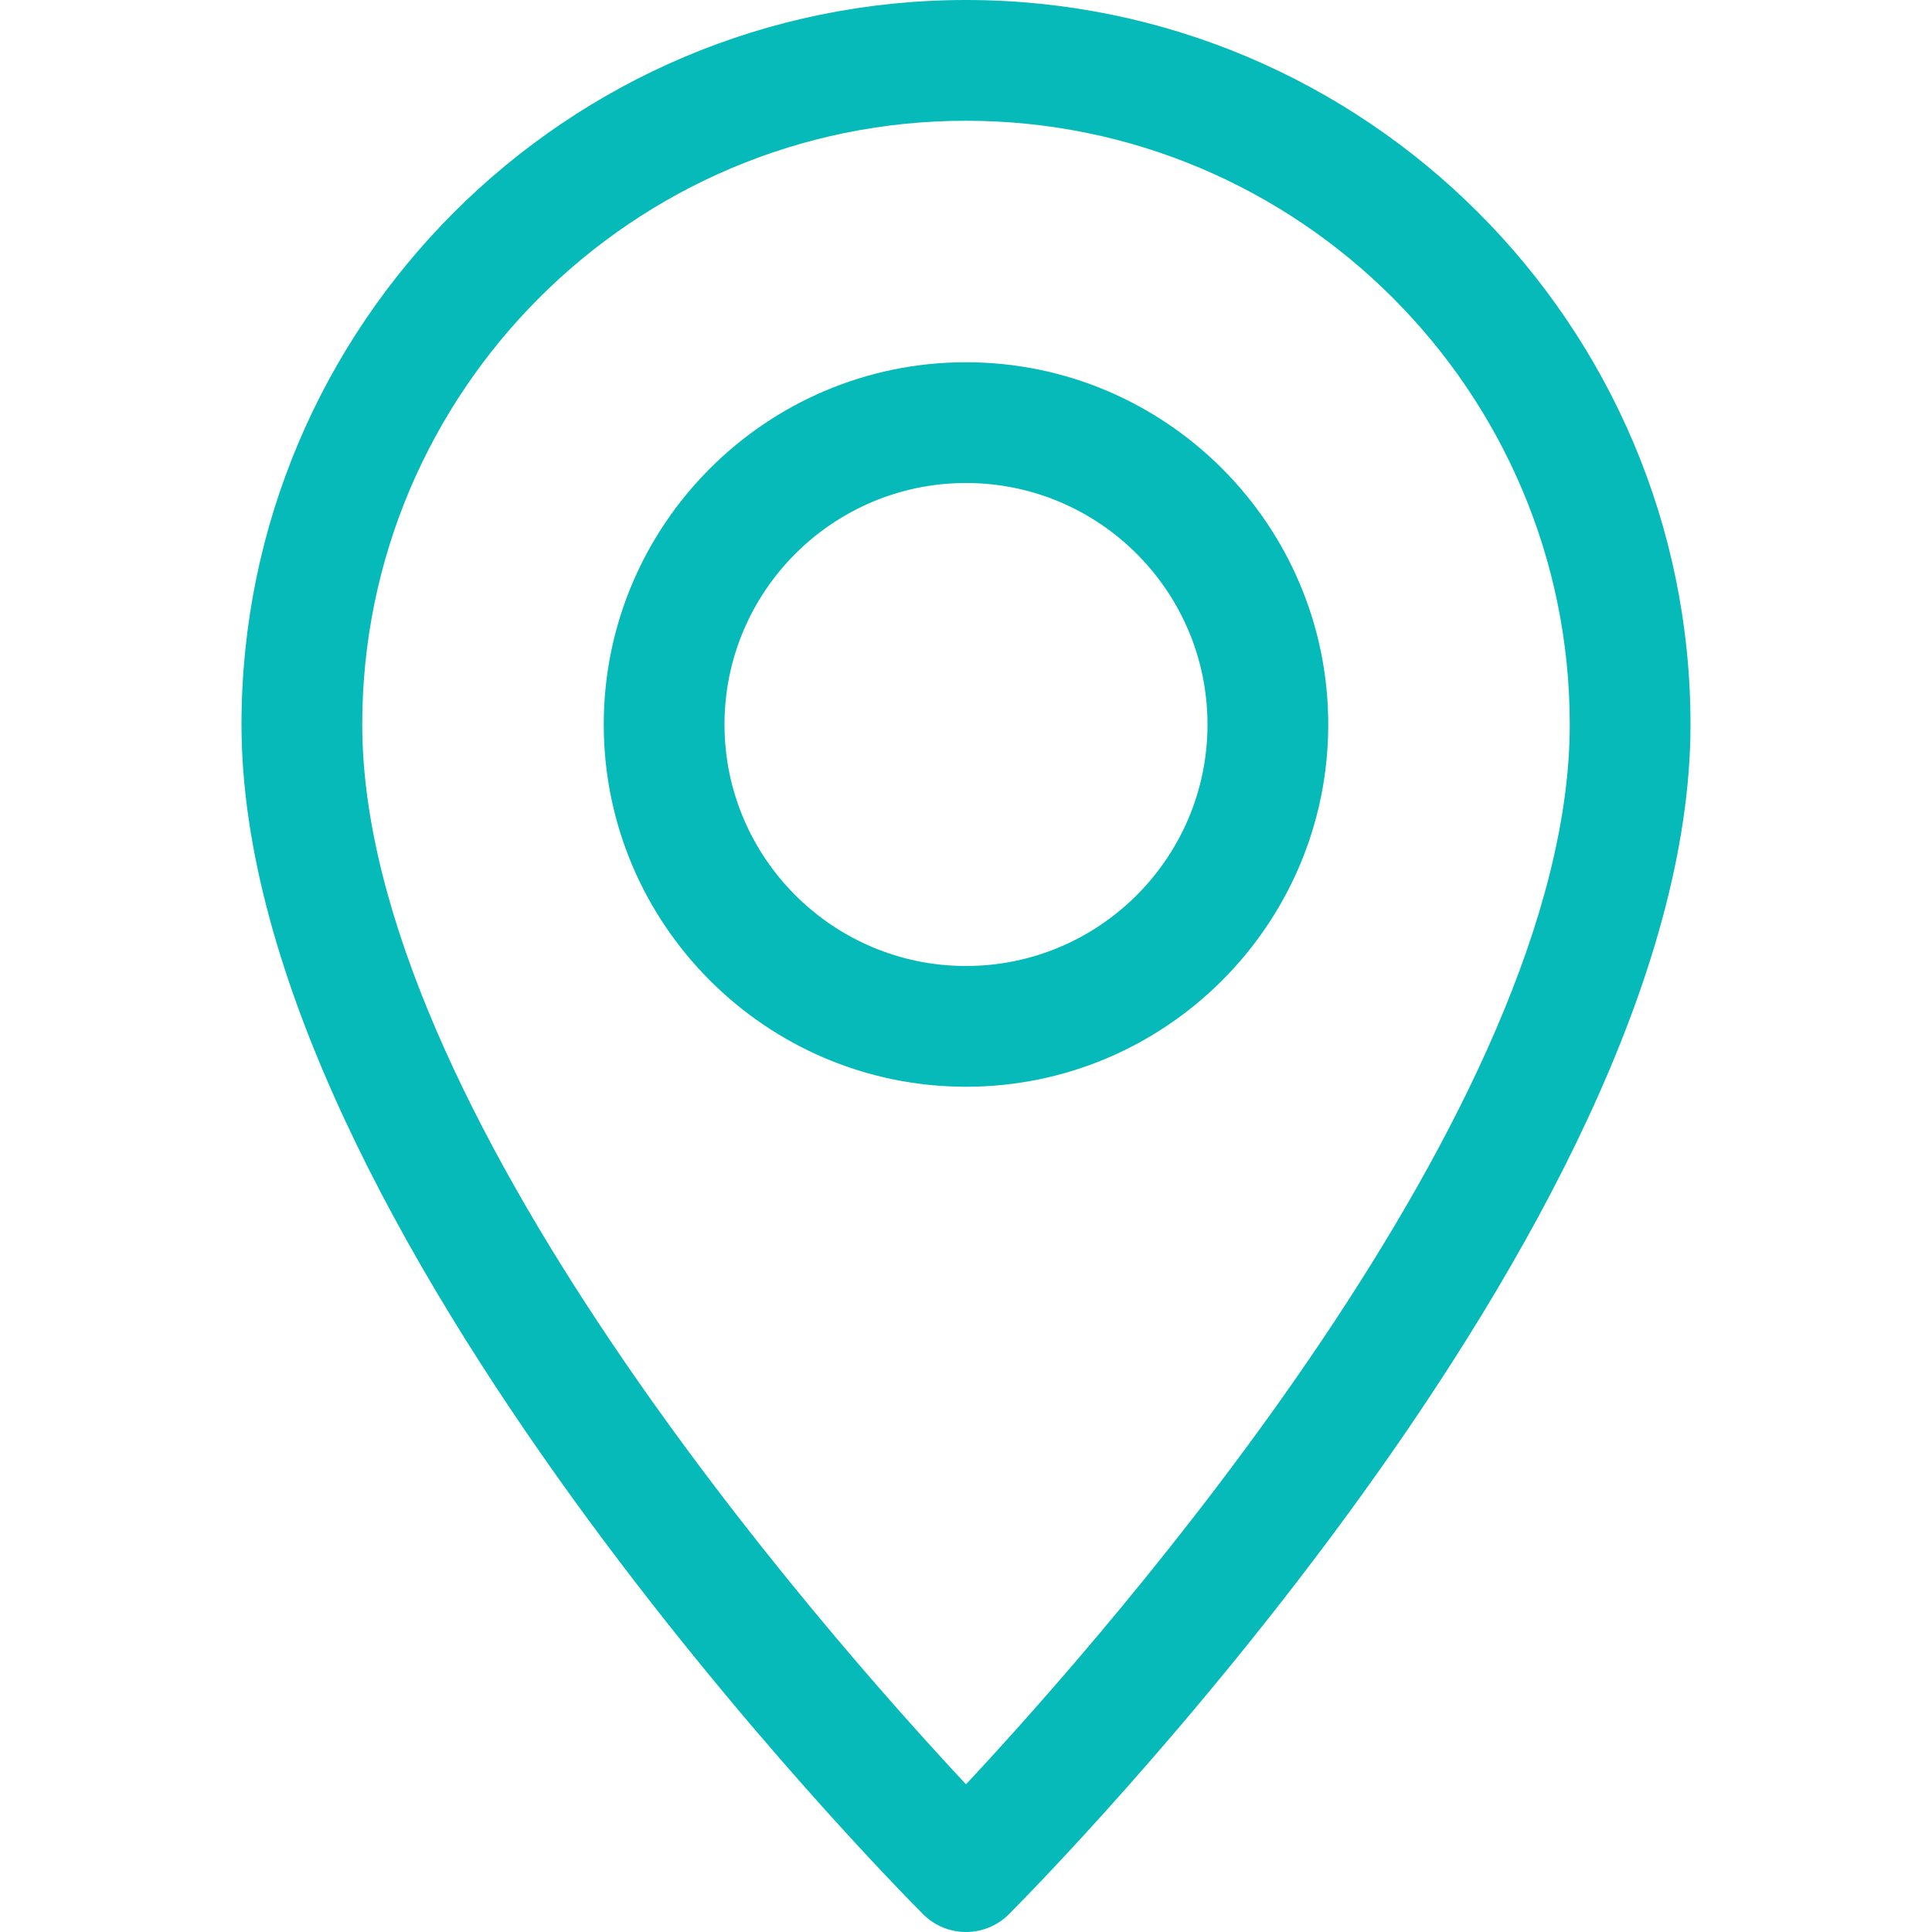
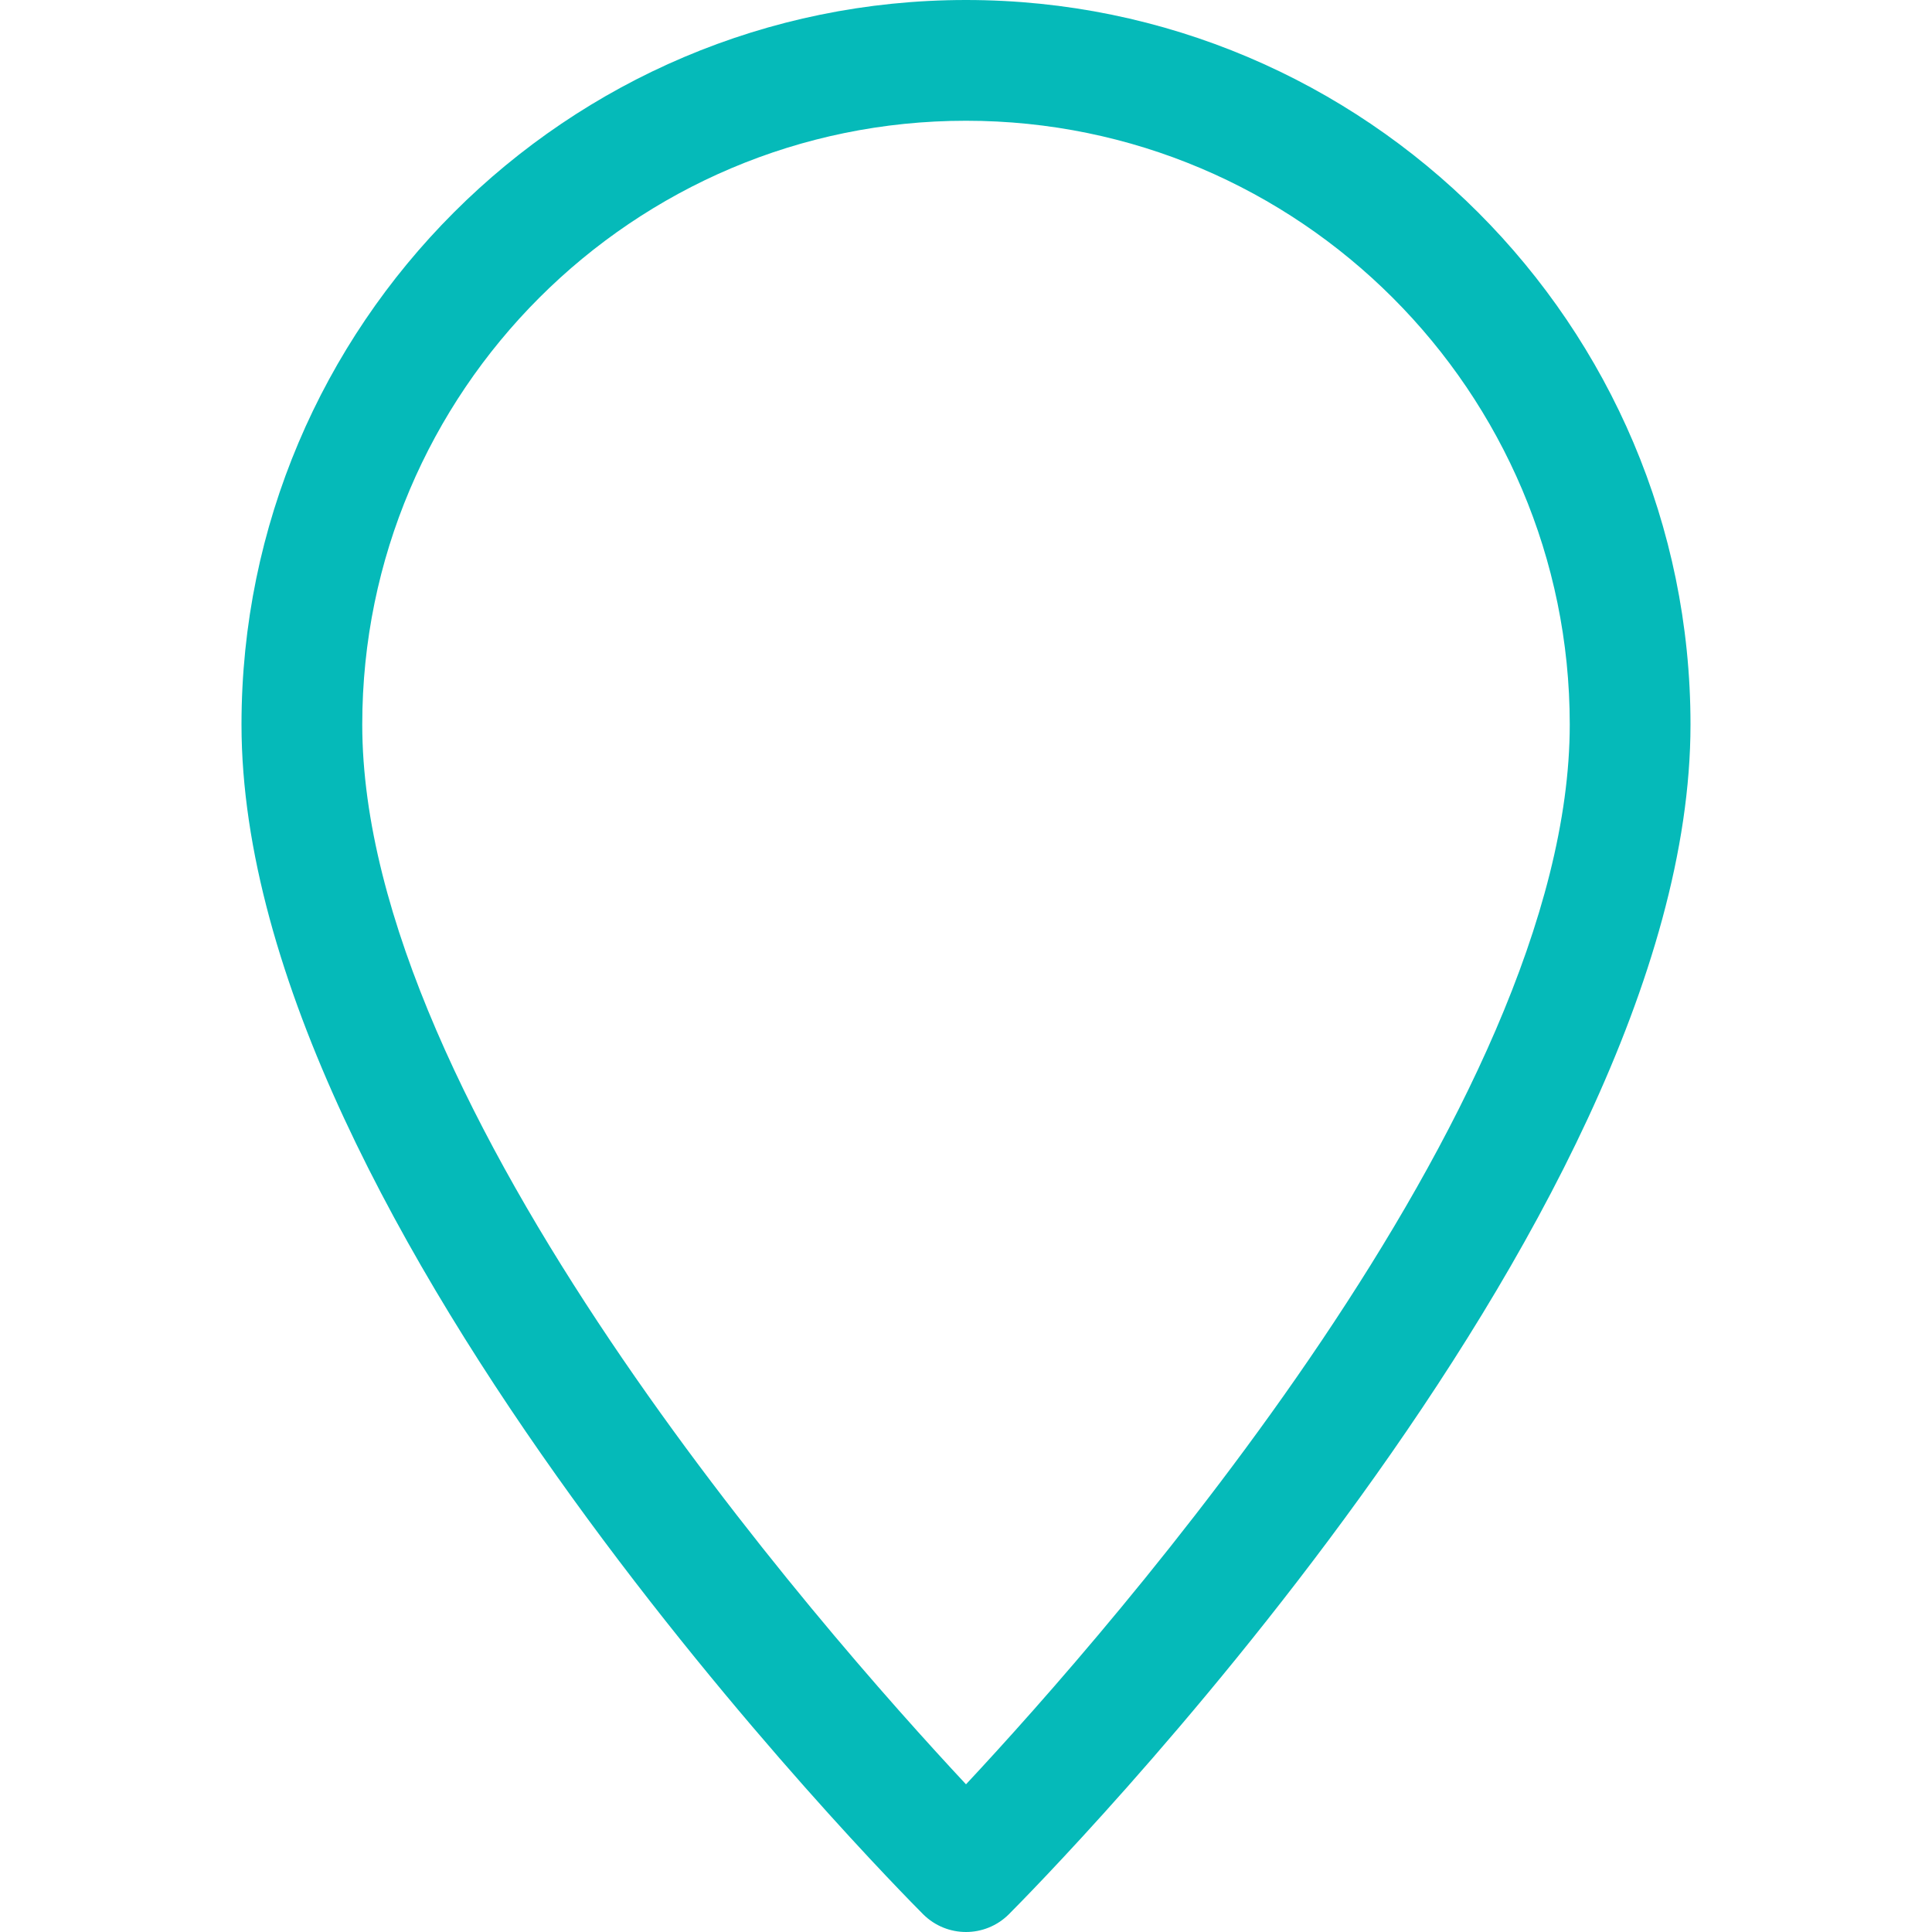
<svg xmlns="http://www.w3.org/2000/svg" width="18" height="18" viewBox="0 0 18 18" fill="none">
  <path d="M9 0C5.277 0 2.25 3.027 2.25 6.75C2.25 11.429 8.343 17.576 8.602 17.836C8.712 17.945 8.856 18 9 18C9.144 18 9.288 17.945 9.398 17.836C9.657 17.576 15.75 11.429 15.75 6.75C15.75 3.027 12.723 0 9 0ZM9 16.624C7.657 15.186 3.375 10.324 3.375 6.75C3.375 3.648 5.898 1.125 9 1.125C12.102 1.125 14.625 3.648 14.625 6.75C14.625 10.321 10.343 15.186 9 16.624Z" fill="#05BAB9" />
-   <path d="M9 3.375C7.139 3.375 5.625 4.889 5.625 6.75C5.625 8.611 7.139 10.125 9 10.125C10.861 10.125 12.375 8.611 12.375 6.75C12.375 4.889 10.861 3.375 9 3.375ZM9 9C7.759 9 6.75 7.991 6.75 6.75C6.75 5.509 7.759 4.5 9 4.5C10.241 4.5 11.25 5.509 11.25 6.75C11.25 7.991 10.241 9 9 9Z" fill="#05BAB9" />
</svg>